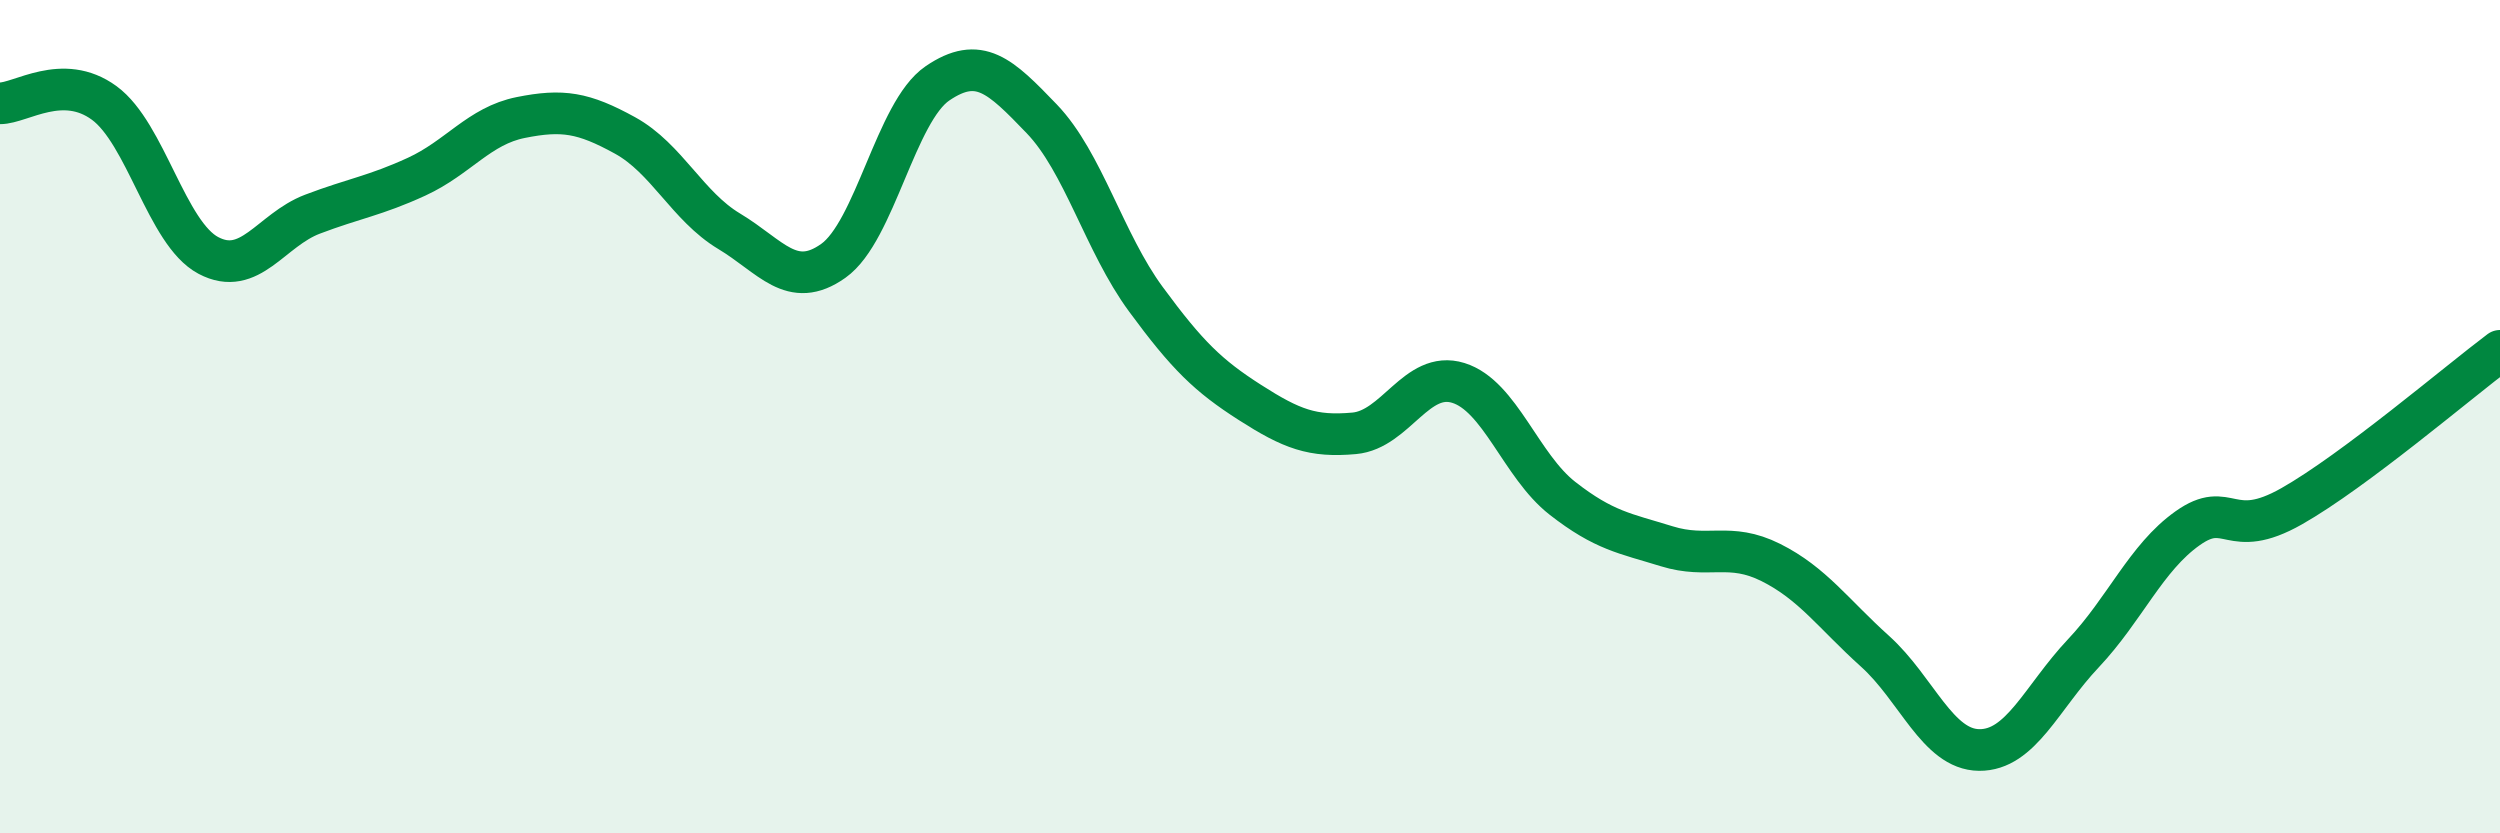
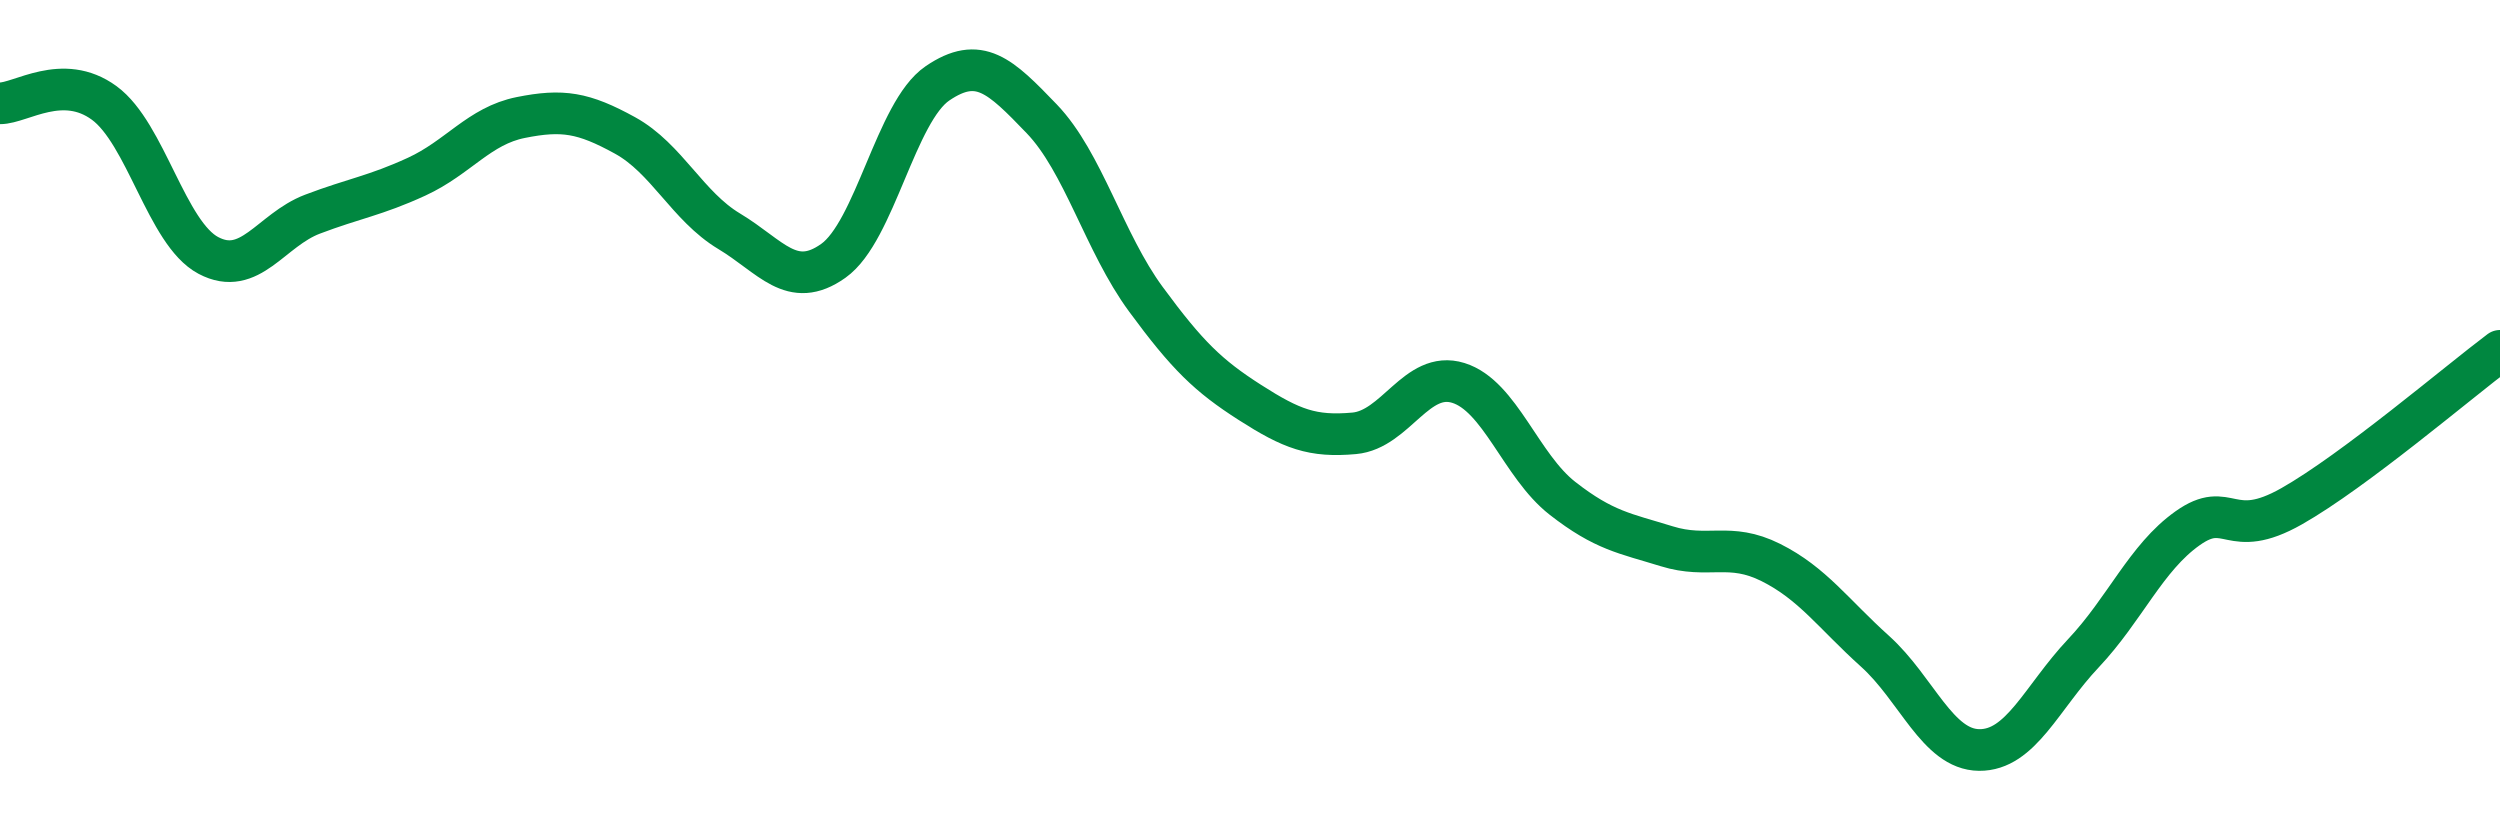
<svg xmlns="http://www.w3.org/2000/svg" width="60" height="20" viewBox="0 0 60 20">
-   <path d="M 0,2.48 C 0.5,2.48 1.5,1.74 2.5,2.47 C 3.5,3.2 4,5.6 5,6.13 C 6,6.66 6.5,5.52 7.5,5.14 C 8.5,4.76 9,4.7 10,4.24 C 11,3.78 11.5,3.02 12.5,2.82 C 13.5,2.62 14,2.7 15,3.25 C 16,3.8 16.5,4.95 17.5,5.55 C 18.5,6.15 19,6.97 20,6.26 C 21,5.55 21.5,2.68 22.5,2 C 23.5,1.32 24,1.81 25,2.85 C 26,3.89 26.5,5.82 27.5,7.18 C 28.5,8.54 29,9.02 30,9.66 C 31,10.3 31.5,10.49 32.5,10.4 C 33.5,10.31 34,8.88 35,9.19 C 36,9.5 36.5,11.18 37.5,11.96 C 38.5,12.74 39,12.8 40,13.11 C 41,13.42 41.5,13 42.5,13.5 C 43.5,14 44,14.73 45,15.63 C 46,16.53 46.5,17.99 47.5,18 C 48.5,18.01 49,16.74 50,15.68 C 51,14.62 51.5,13.39 52.5,12.68 C 53.5,11.97 53.5,13 55,12.15 C 56.5,11.3 59,9.17 60,8.42L60 20L0 20Z" fill="#008740" opacity="0.1" stroke-linecap="round" stroke-linejoin="round" />
  <path d="M 0,2.48 C 0.5,2.48 1.5,1.74 2.5,2.47 C 3.5,3.2 4,5.6 5,6.13 C 6,6.66 6.5,5.52 7.5,5.14 C 8.5,4.76 9,4.7 10,4.24 C 11,3.78 11.5,3.02 12.5,2.82 C 13.5,2.62 14,2.7 15,3.25 C 16,3.8 16.5,4.95 17.5,5.55 C 18.5,6.15 19,6.97 20,6.26 C 21,5.55 21.5,2.68 22.5,2 C 23.5,1.32 24,1.81 25,2.85 C 26,3.89 26.5,5.82 27.5,7.18 C 28.5,8.54 29,9.02 30,9.66 C 31,10.3 31.5,10.49 32.5,10.4 C 33.5,10.31 34,8.88 35,9.19 C 36,9.5 36.5,11.18 37.5,11.96 C 38.5,12.74 39,12.8 40,13.11 C 41,13.42 41.5,13 42.5,13.5 C 43.5,14 44,14.73 45,15.63 C 46,16.53 46.5,17.99 47.5,18 C 48.5,18.01 49,16.74 50,15.68 C 51,14.62 51.5,13.39 52.5,12.68 C 53.5,11.97 53.5,13 55,12.15 C 56.5,11.3 59,9.17 60,8.42" stroke="#008740" stroke-width="1" fill="none" stroke-linecap="round" stroke-linejoin="round" />
</svg>